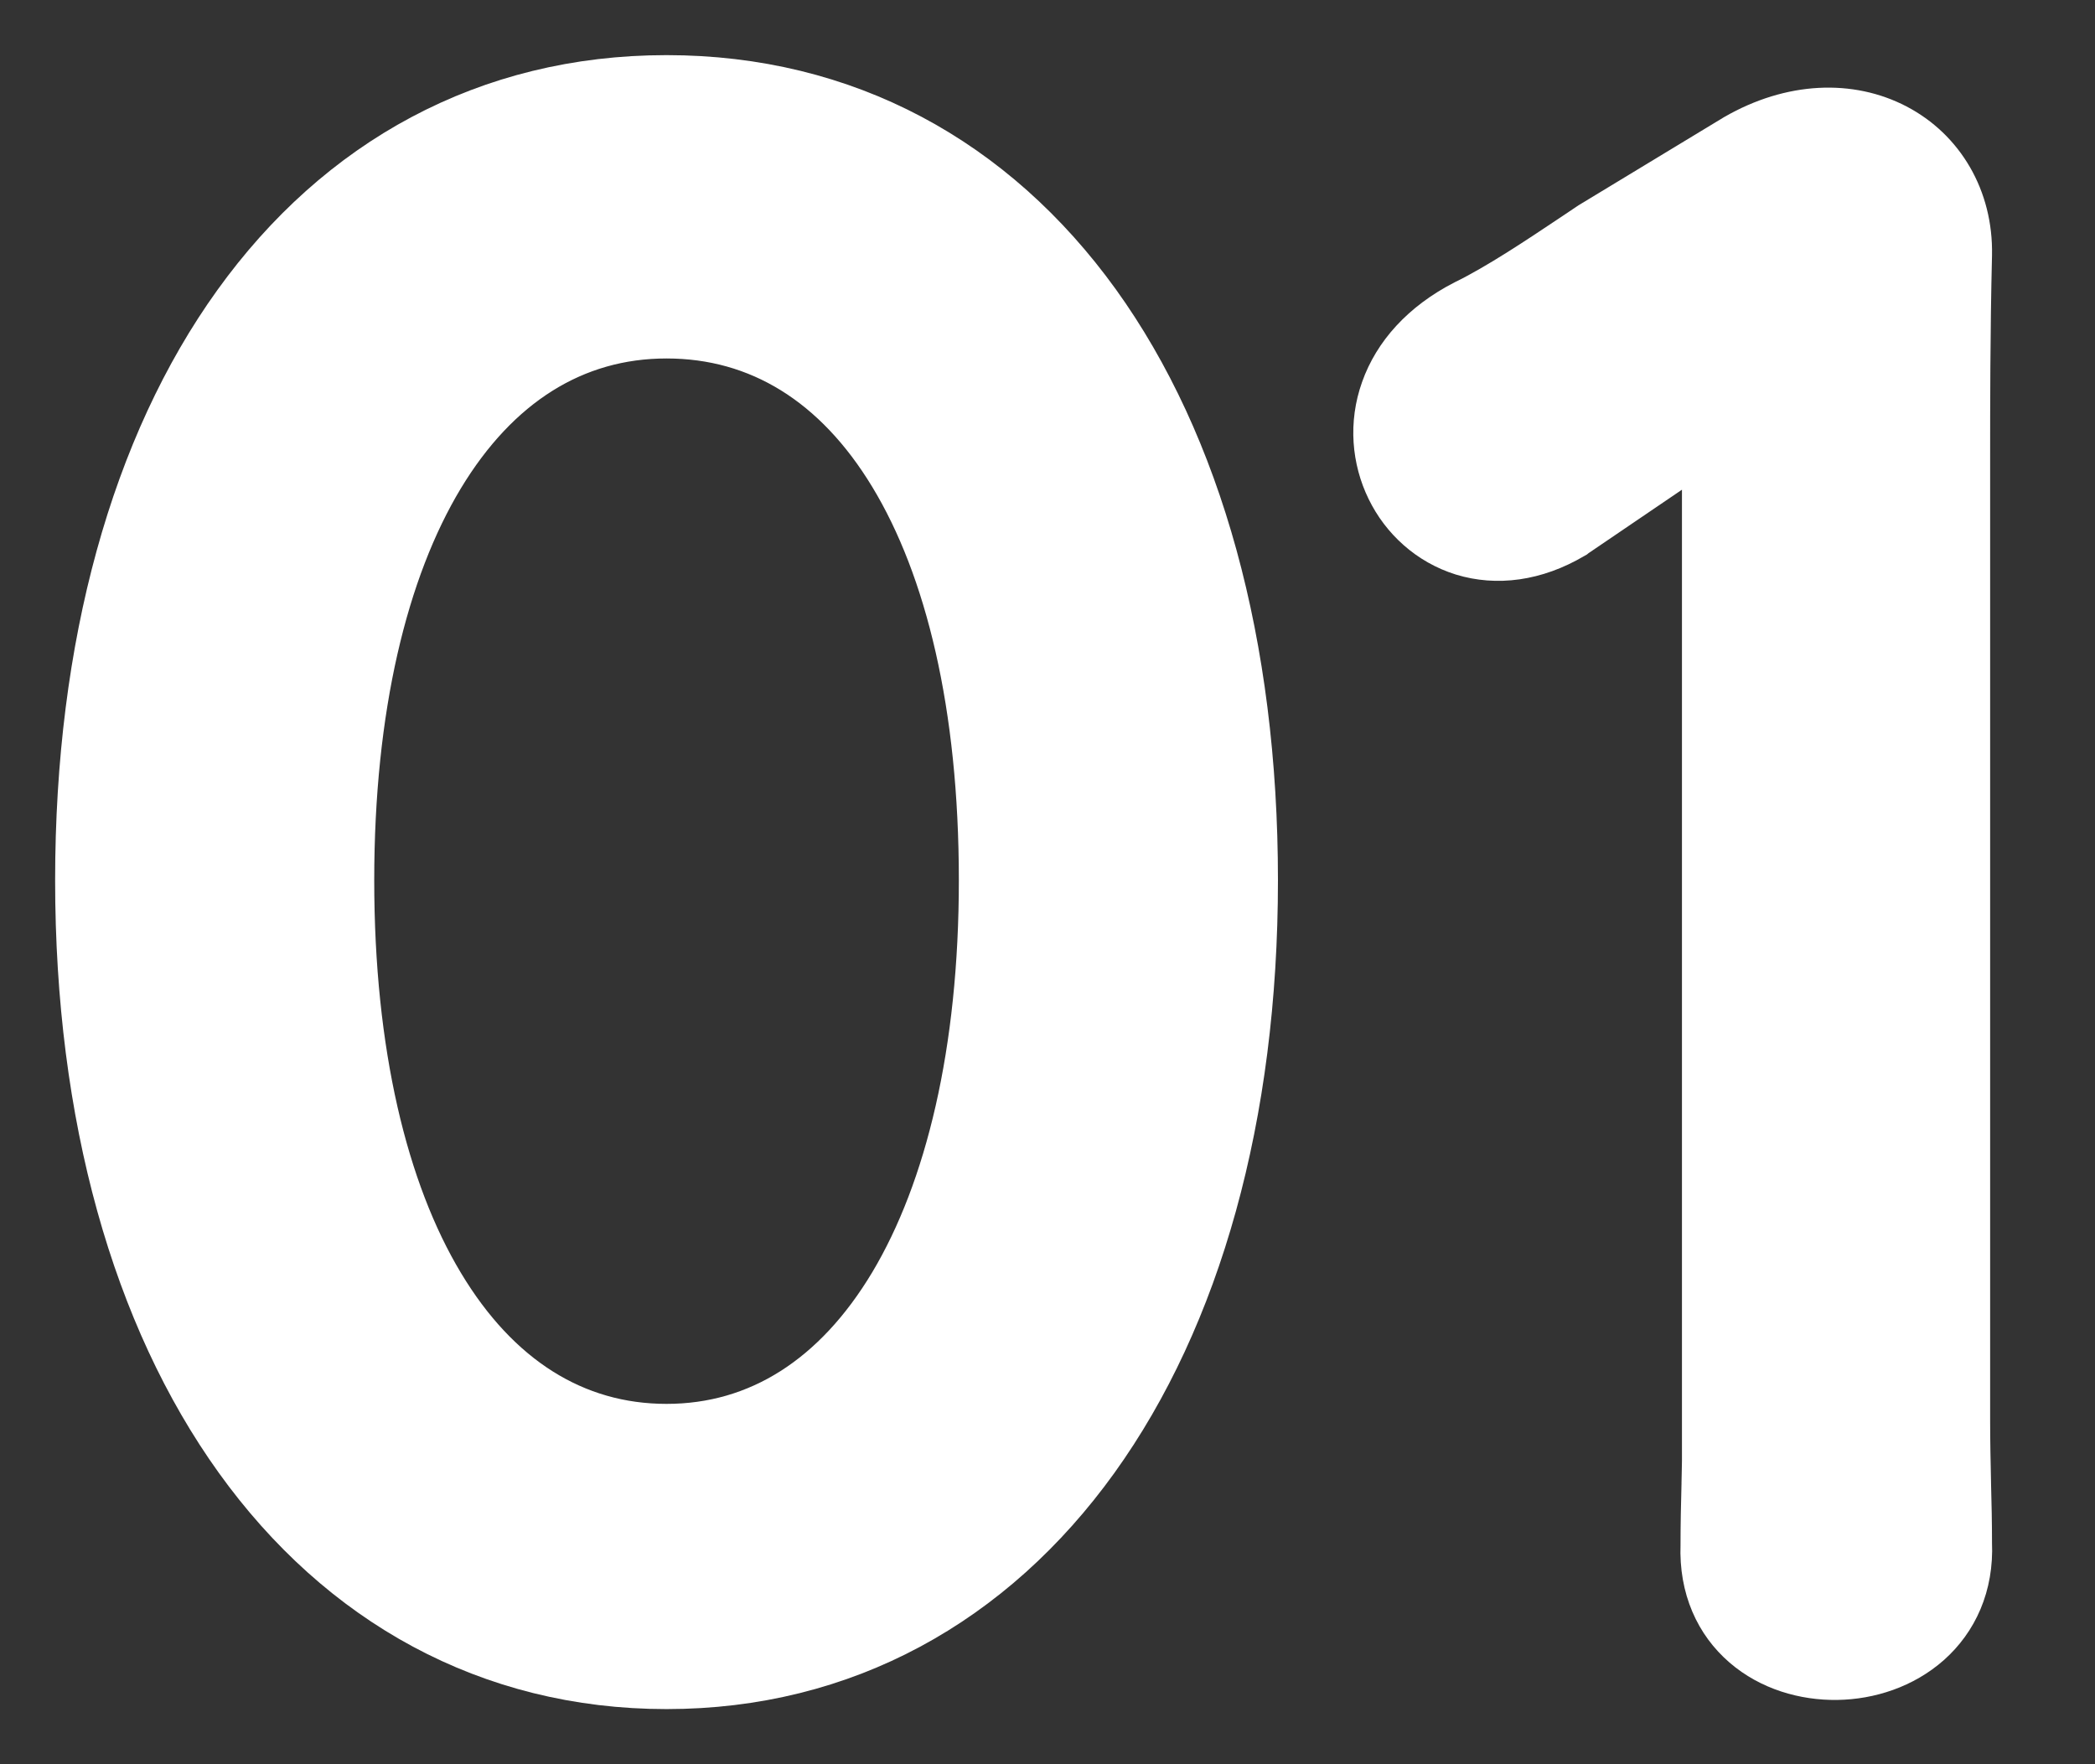
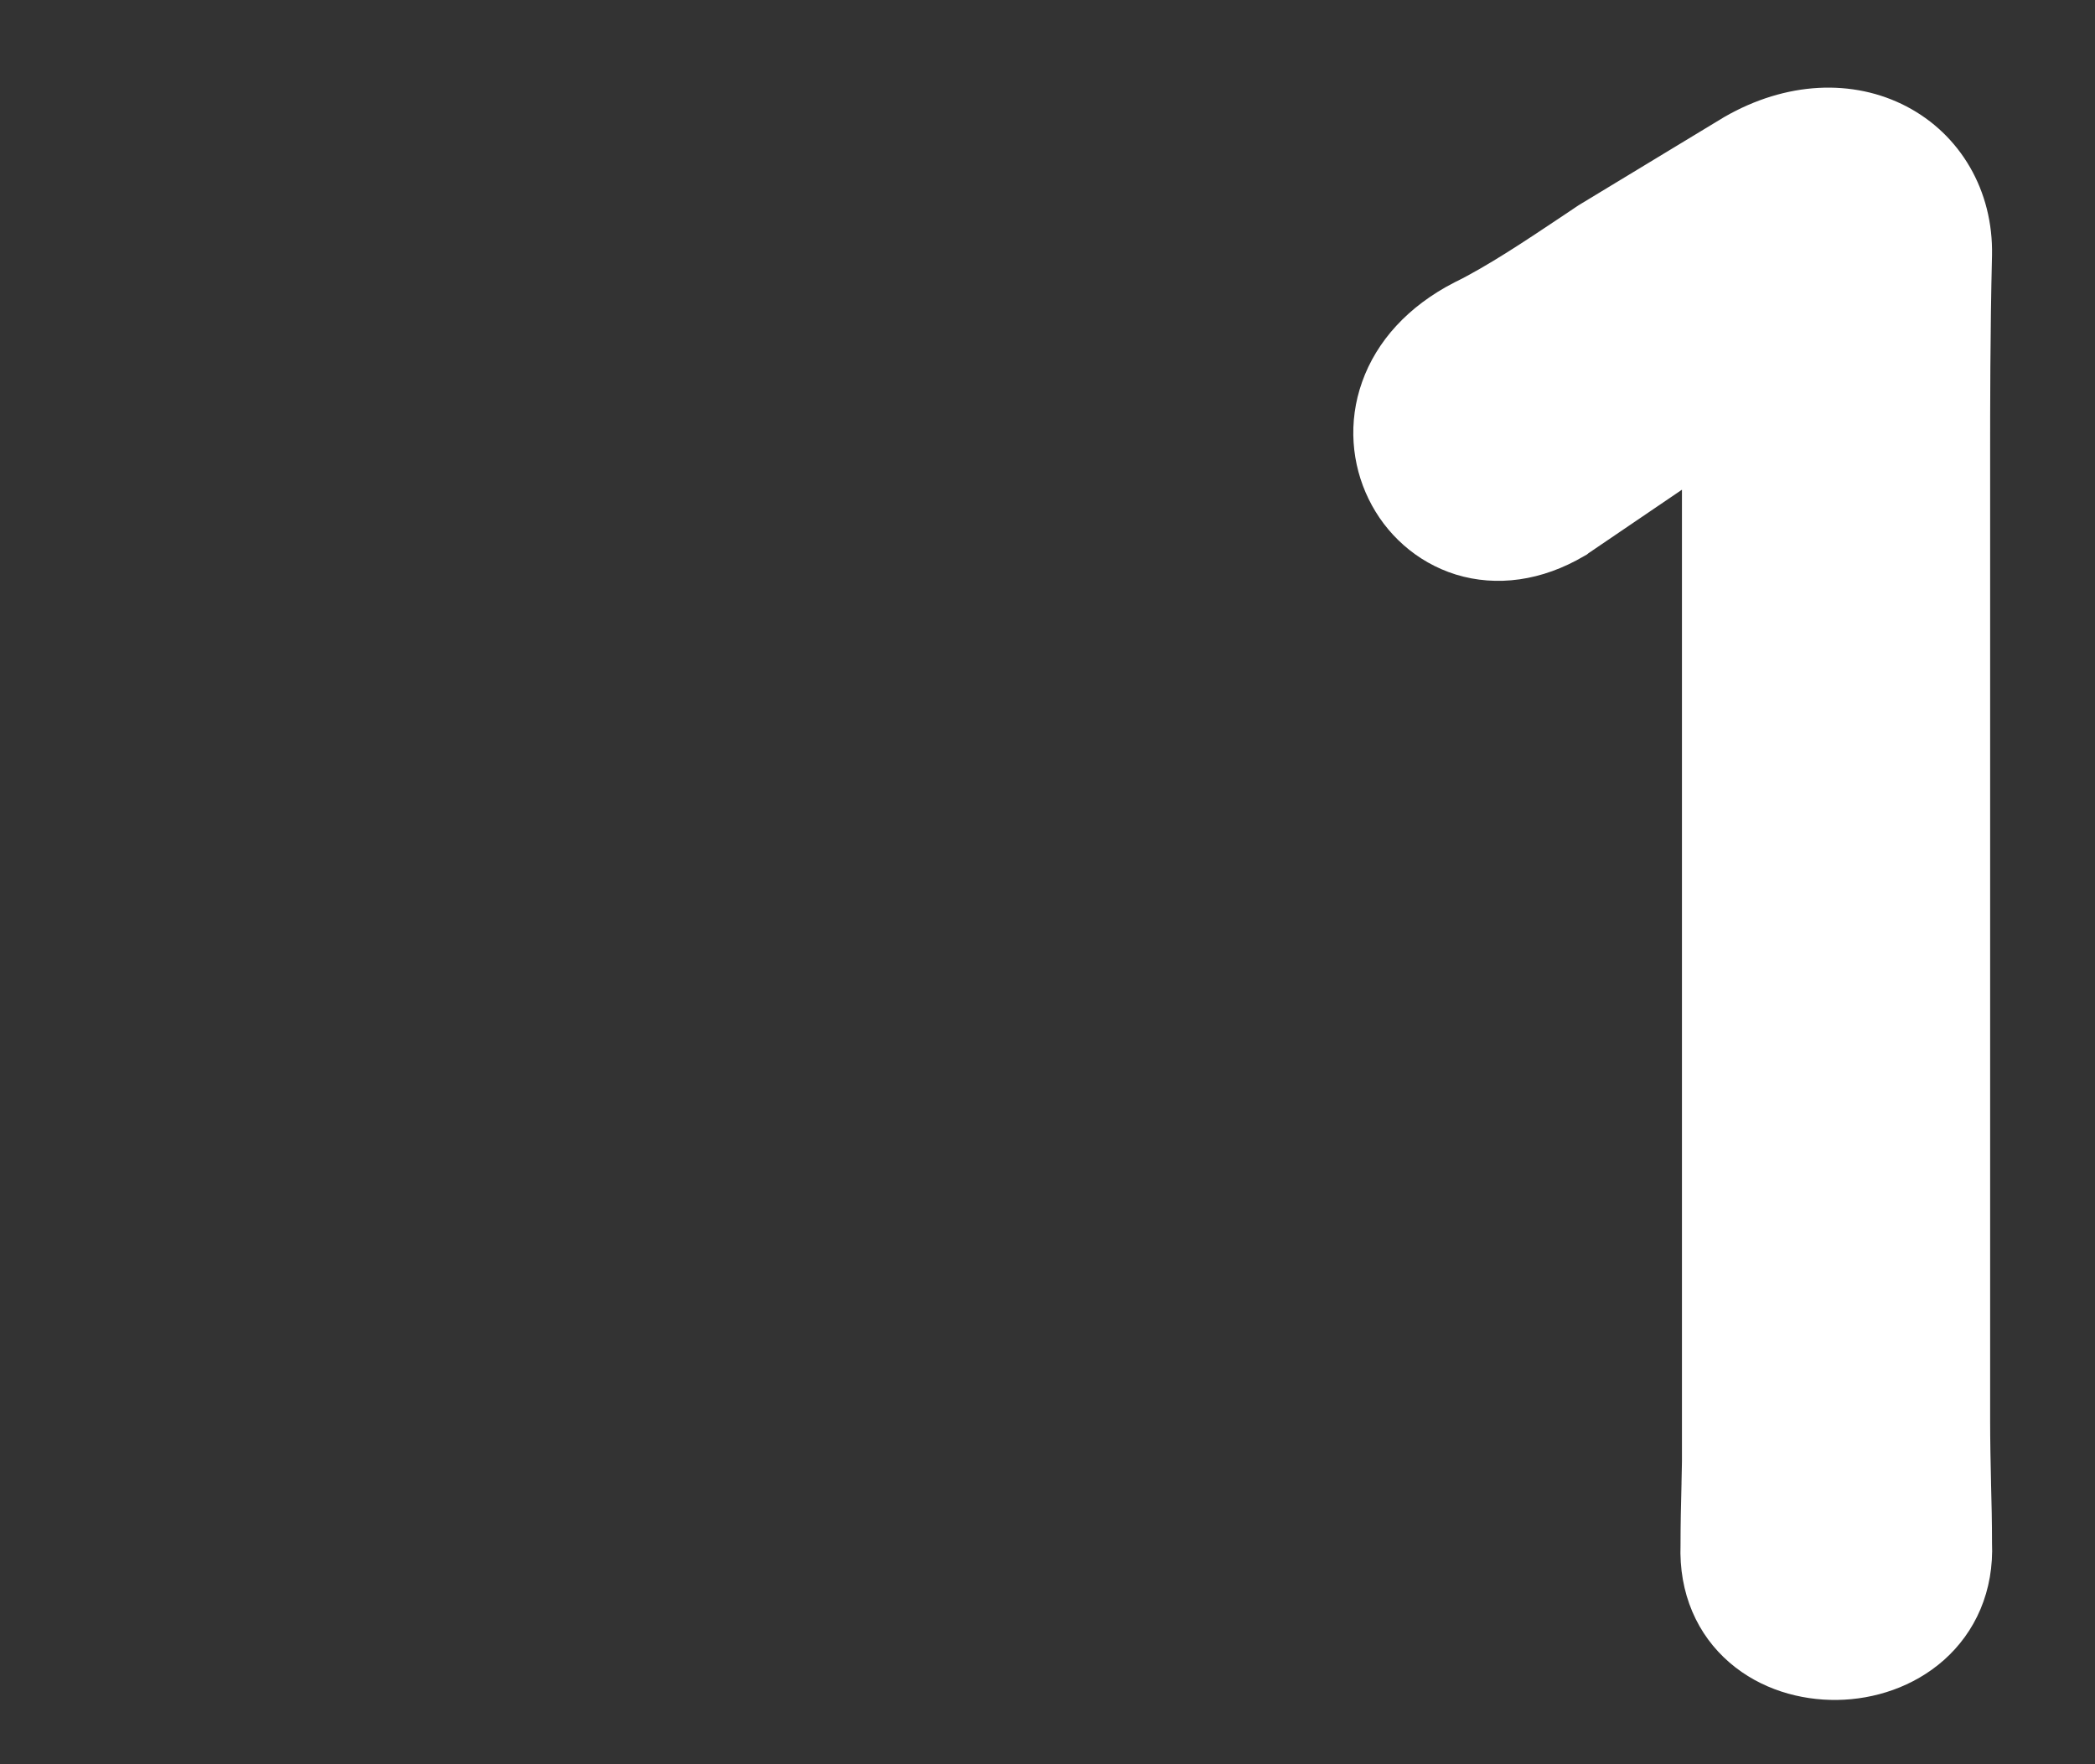
<svg xmlns="http://www.w3.org/2000/svg" width="19" height="16" viewBox="0 0 19 16" fill="none">
  <rect x="0" y="0" width="19" height="16" fill="#333333" stroke="none" />
-   <path d="M6.045 0.75C4.431 0.75 3.097 1.493 2.174 2.777C1.256 4.054 0.75 5.855 0.75 7.983C0.75 10.118 1.265 11.927 2.187 13.211C3.113 14.5 4.447 15.25 6.045 15.25C7.643 15.25 8.977 14.501 9.904 13.212C10.826 11.929 11.34 10.12 11.34 7.983C11.34 5.847 10.835 4.045 9.917 2.77C8.993 1.489 7.659 0.75 6.045 0.75ZM6.045 3.001C6.9 3.001 7.614 3.443 8.125 4.287C8.642 5.14 8.946 6.397 8.946 7.983C8.946 9.539 8.642 10.802 8.125 11.667C7.611 12.525 6.897 12.982 6.045 12.982C5.193 12.982 4.479 12.528 3.966 11.673C3.448 10.811 3.144 9.548 3.144 7.983C3.144 6.418 3.448 5.159 3.965 4.301C4.478 3.451 5.192 3.001 6.045 3.001Z" fill="white" stroke="white" stroke-width="0.5" />
  <path d="M15.504 12.88V13.13H15.506C15.505 13.237 15.502 13.344 15.5 13.451L15.5 13.459C15.495 13.645 15.491 13.832 15.491 14.015C15.477 14.39 15.617 14.689 15.849 14.889C16.076 15.085 16.374 15.171 16.659 15.167C16.944 15.163 17.239 15.067 17.463 14.869C17.692 14.666 17.832 14.368 17.816 13.997C17.816 13.814 17.812 13.632 17.807 13.45L17.807 13.442C17.803 13.256 17.799 13.07 17.799 12.88V4.147C17.799 3.704 17.799 3.009 17.816 2.311L17.816 2.31C17.826 1.813 17.575 1.396 17.175 1.187C16.775 0.978 16.26 0.992 15.764 1.277L15.764 1.277L15.759 1.28L14.45 2.073L14.45 2.073L14.441 2.079C14.399 2.107 14.357 2.135 14.316 2.163C13.963 2.399 13.62 2.628 13.307 2.783L13.307 2.783L13.304 2.784C12.933 2.975 12.696 3.245 12.589 3.547C12.482 3.846 12.511 4.158 12.637 4.416C12.762 4.673 12.988 4.882 13.278 4.972C13.572 5.062 13.909 5.023 14.243 4.826L14.25 4.822L14.256 4.817L15.123 4.228L15.123 4.228L15.129 4.223C15.175 4.19 15.265 4.139 15.401 4.063C15.407 4.059 15.414 4.055 15.421 4.051C15.448 4.036 15.476 4.02 15.504 4.004V12.88Z" fill="white" stroke="white" stroke-width="0.5" />
</svg>